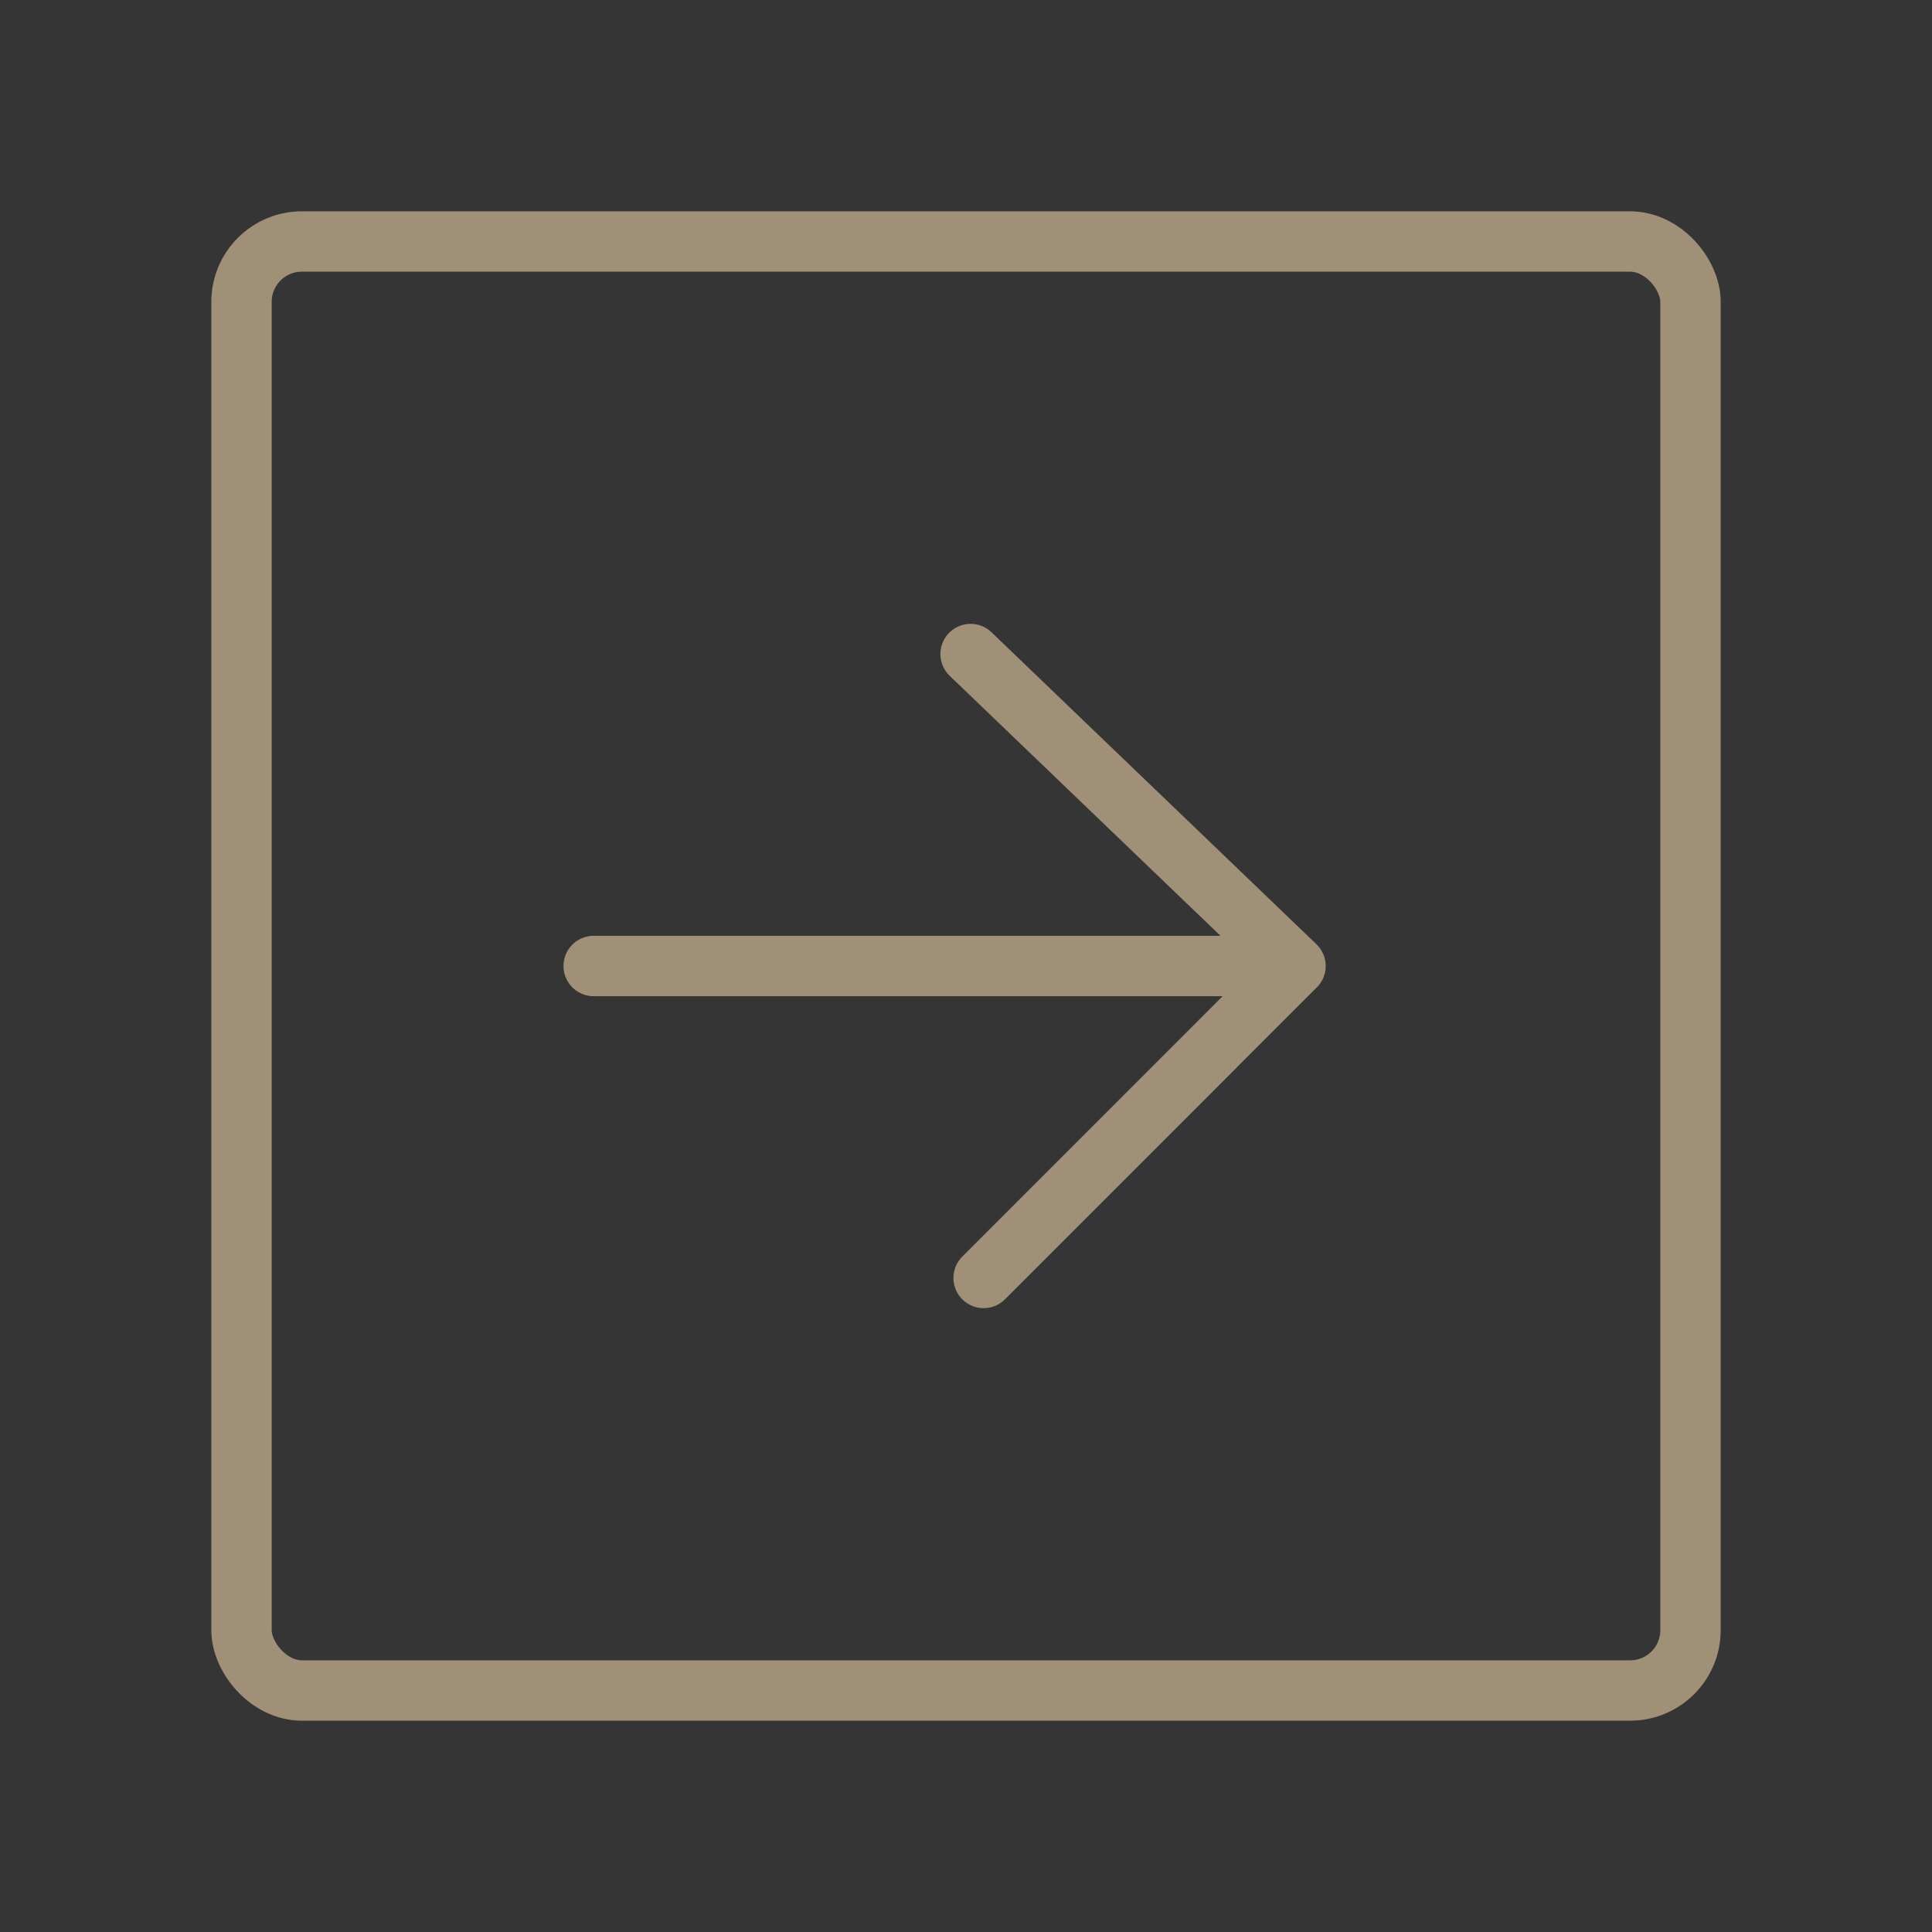
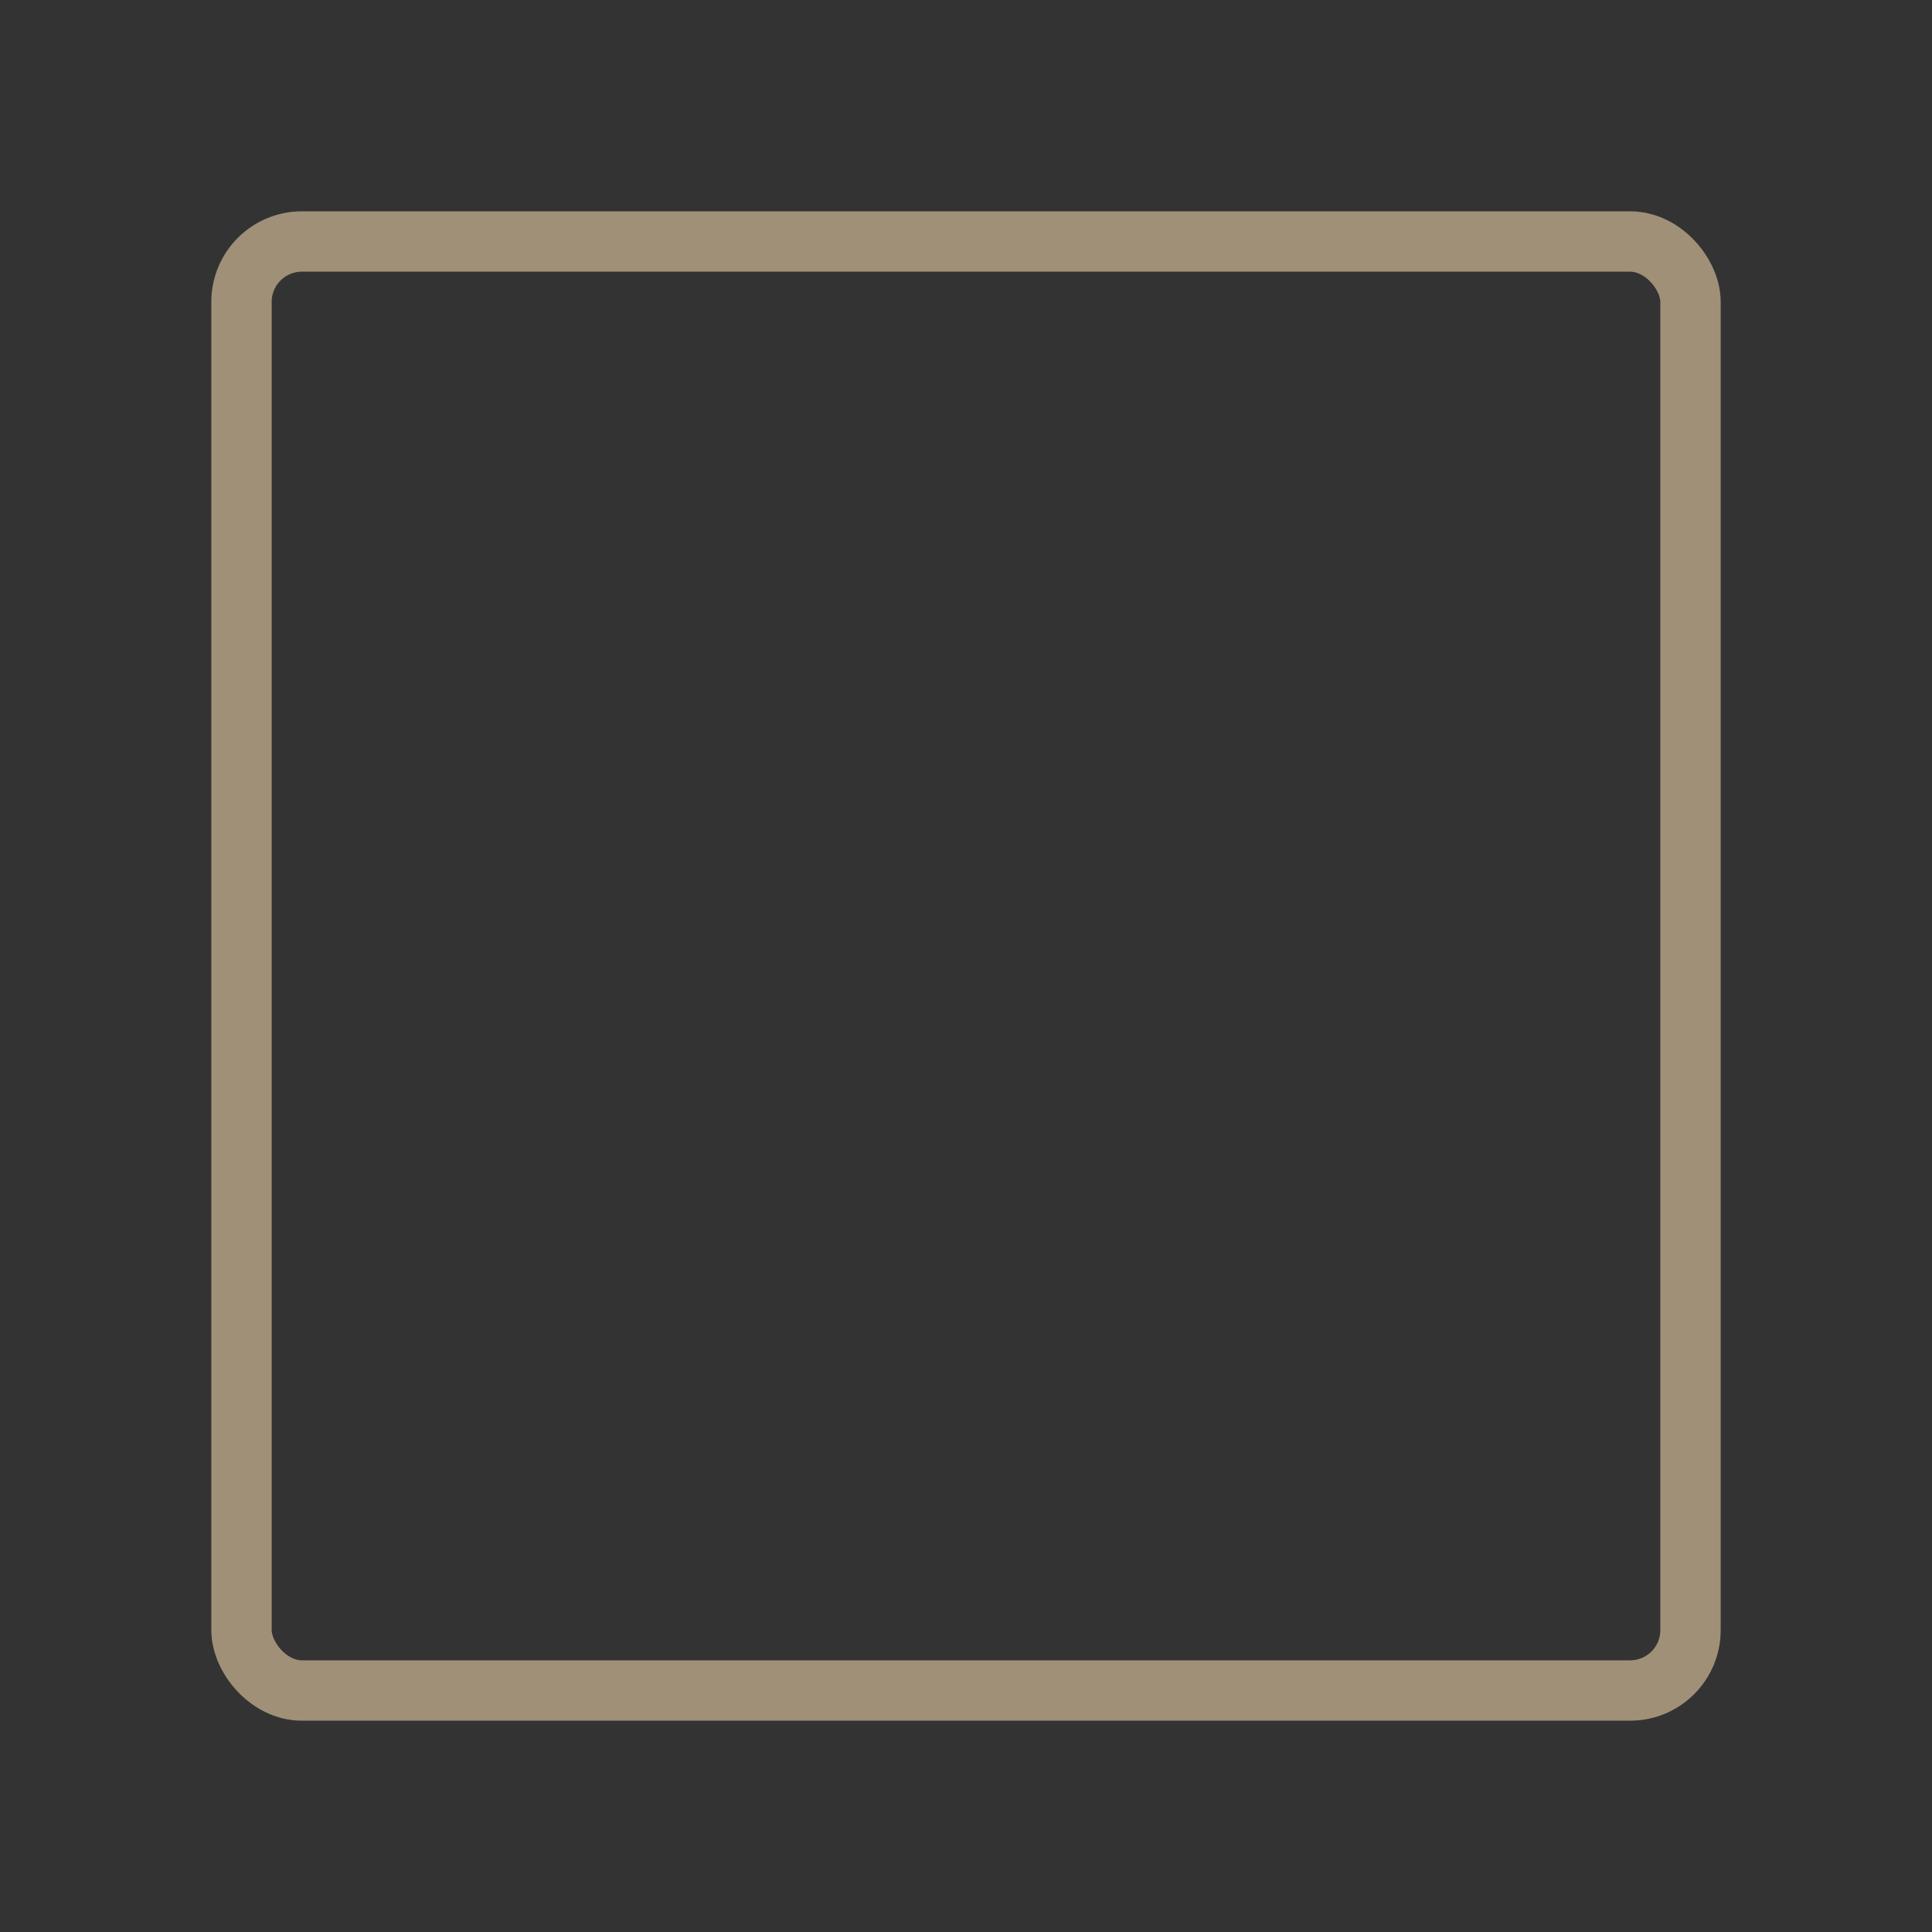
<svg xmlns="http://www.w3.org/2000/svg" width="32" height="32" viewBox="0 0 32 32" fill="none">
  <rect x="0" y="0" width="32" height="32" fill="#333333" stroke="none" />
-   <rect width="32" height="32" transform="matrix(0 1 -1 0 32 0)" fill="white" fill-opacity="0.01" />
  <rect x="4" y="4" width="24" height="24" rx="1" stroke="#A09078" />
-   <path d="M21.458 16L16.292 21.167M21.458 16L16.076 10.833M21.458 16H9.833" stroke="#A09078" stroke-linecap="round" stroke-linejoin="round" />
</svg>